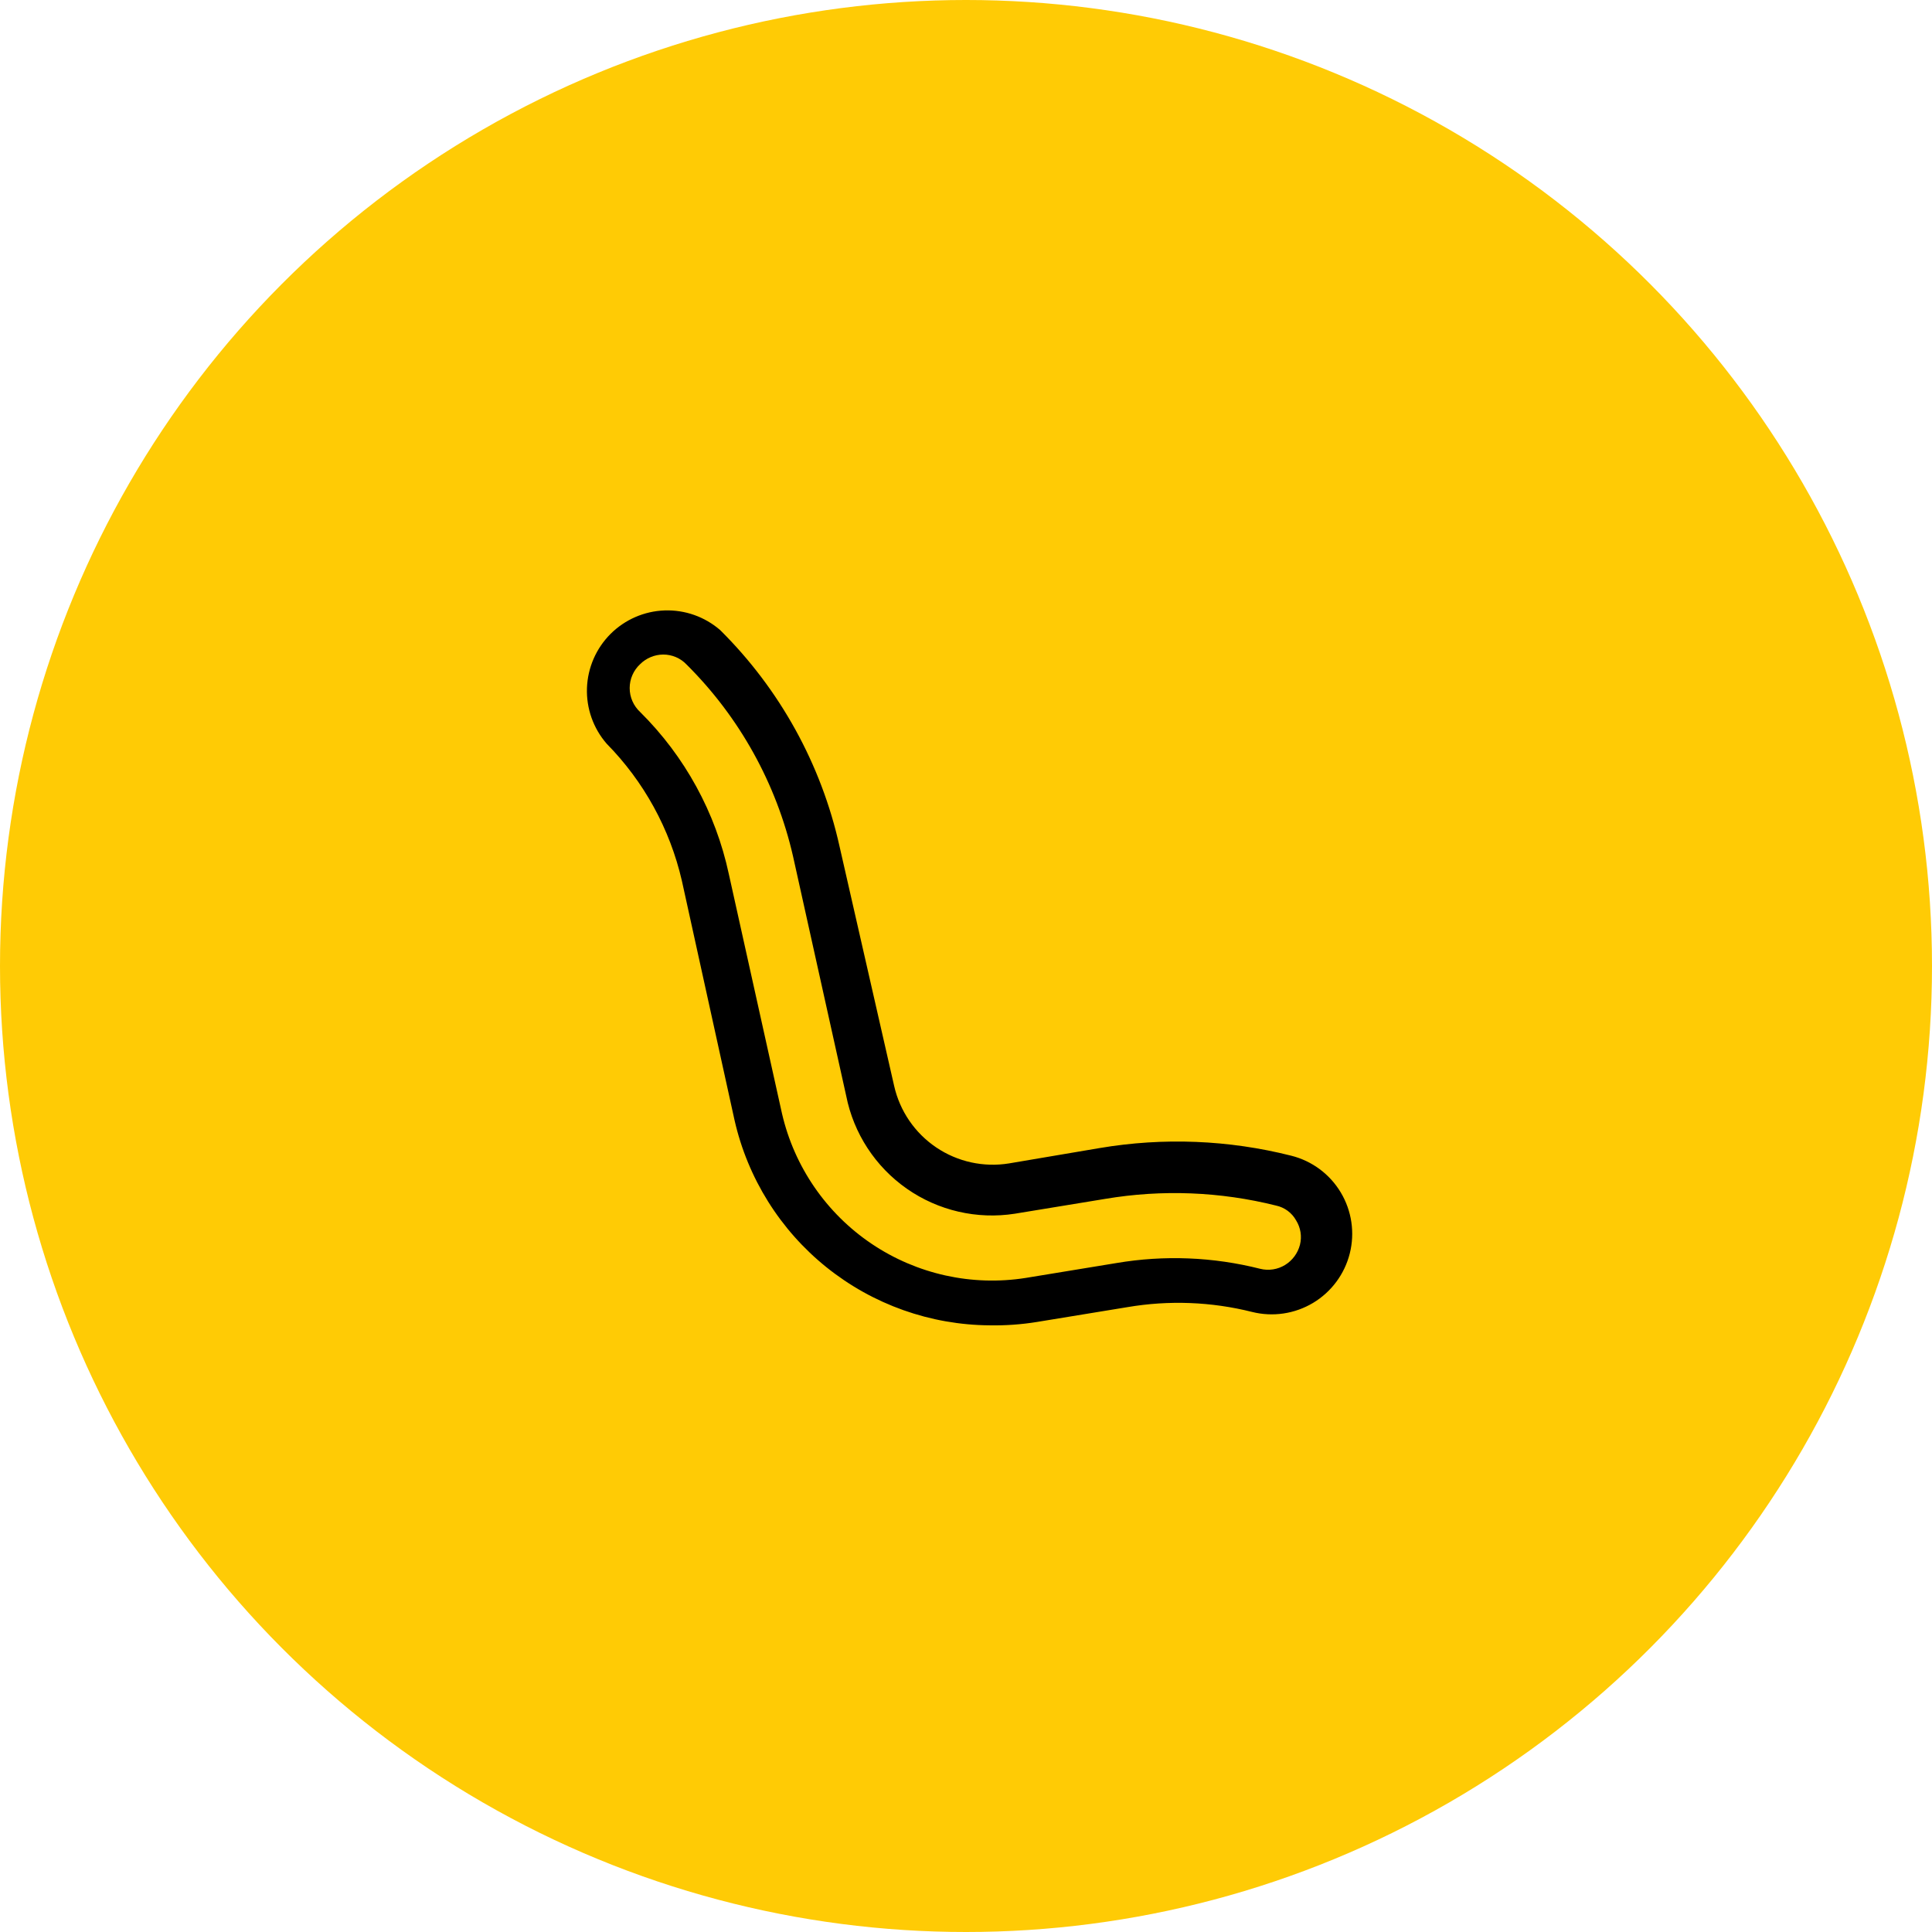
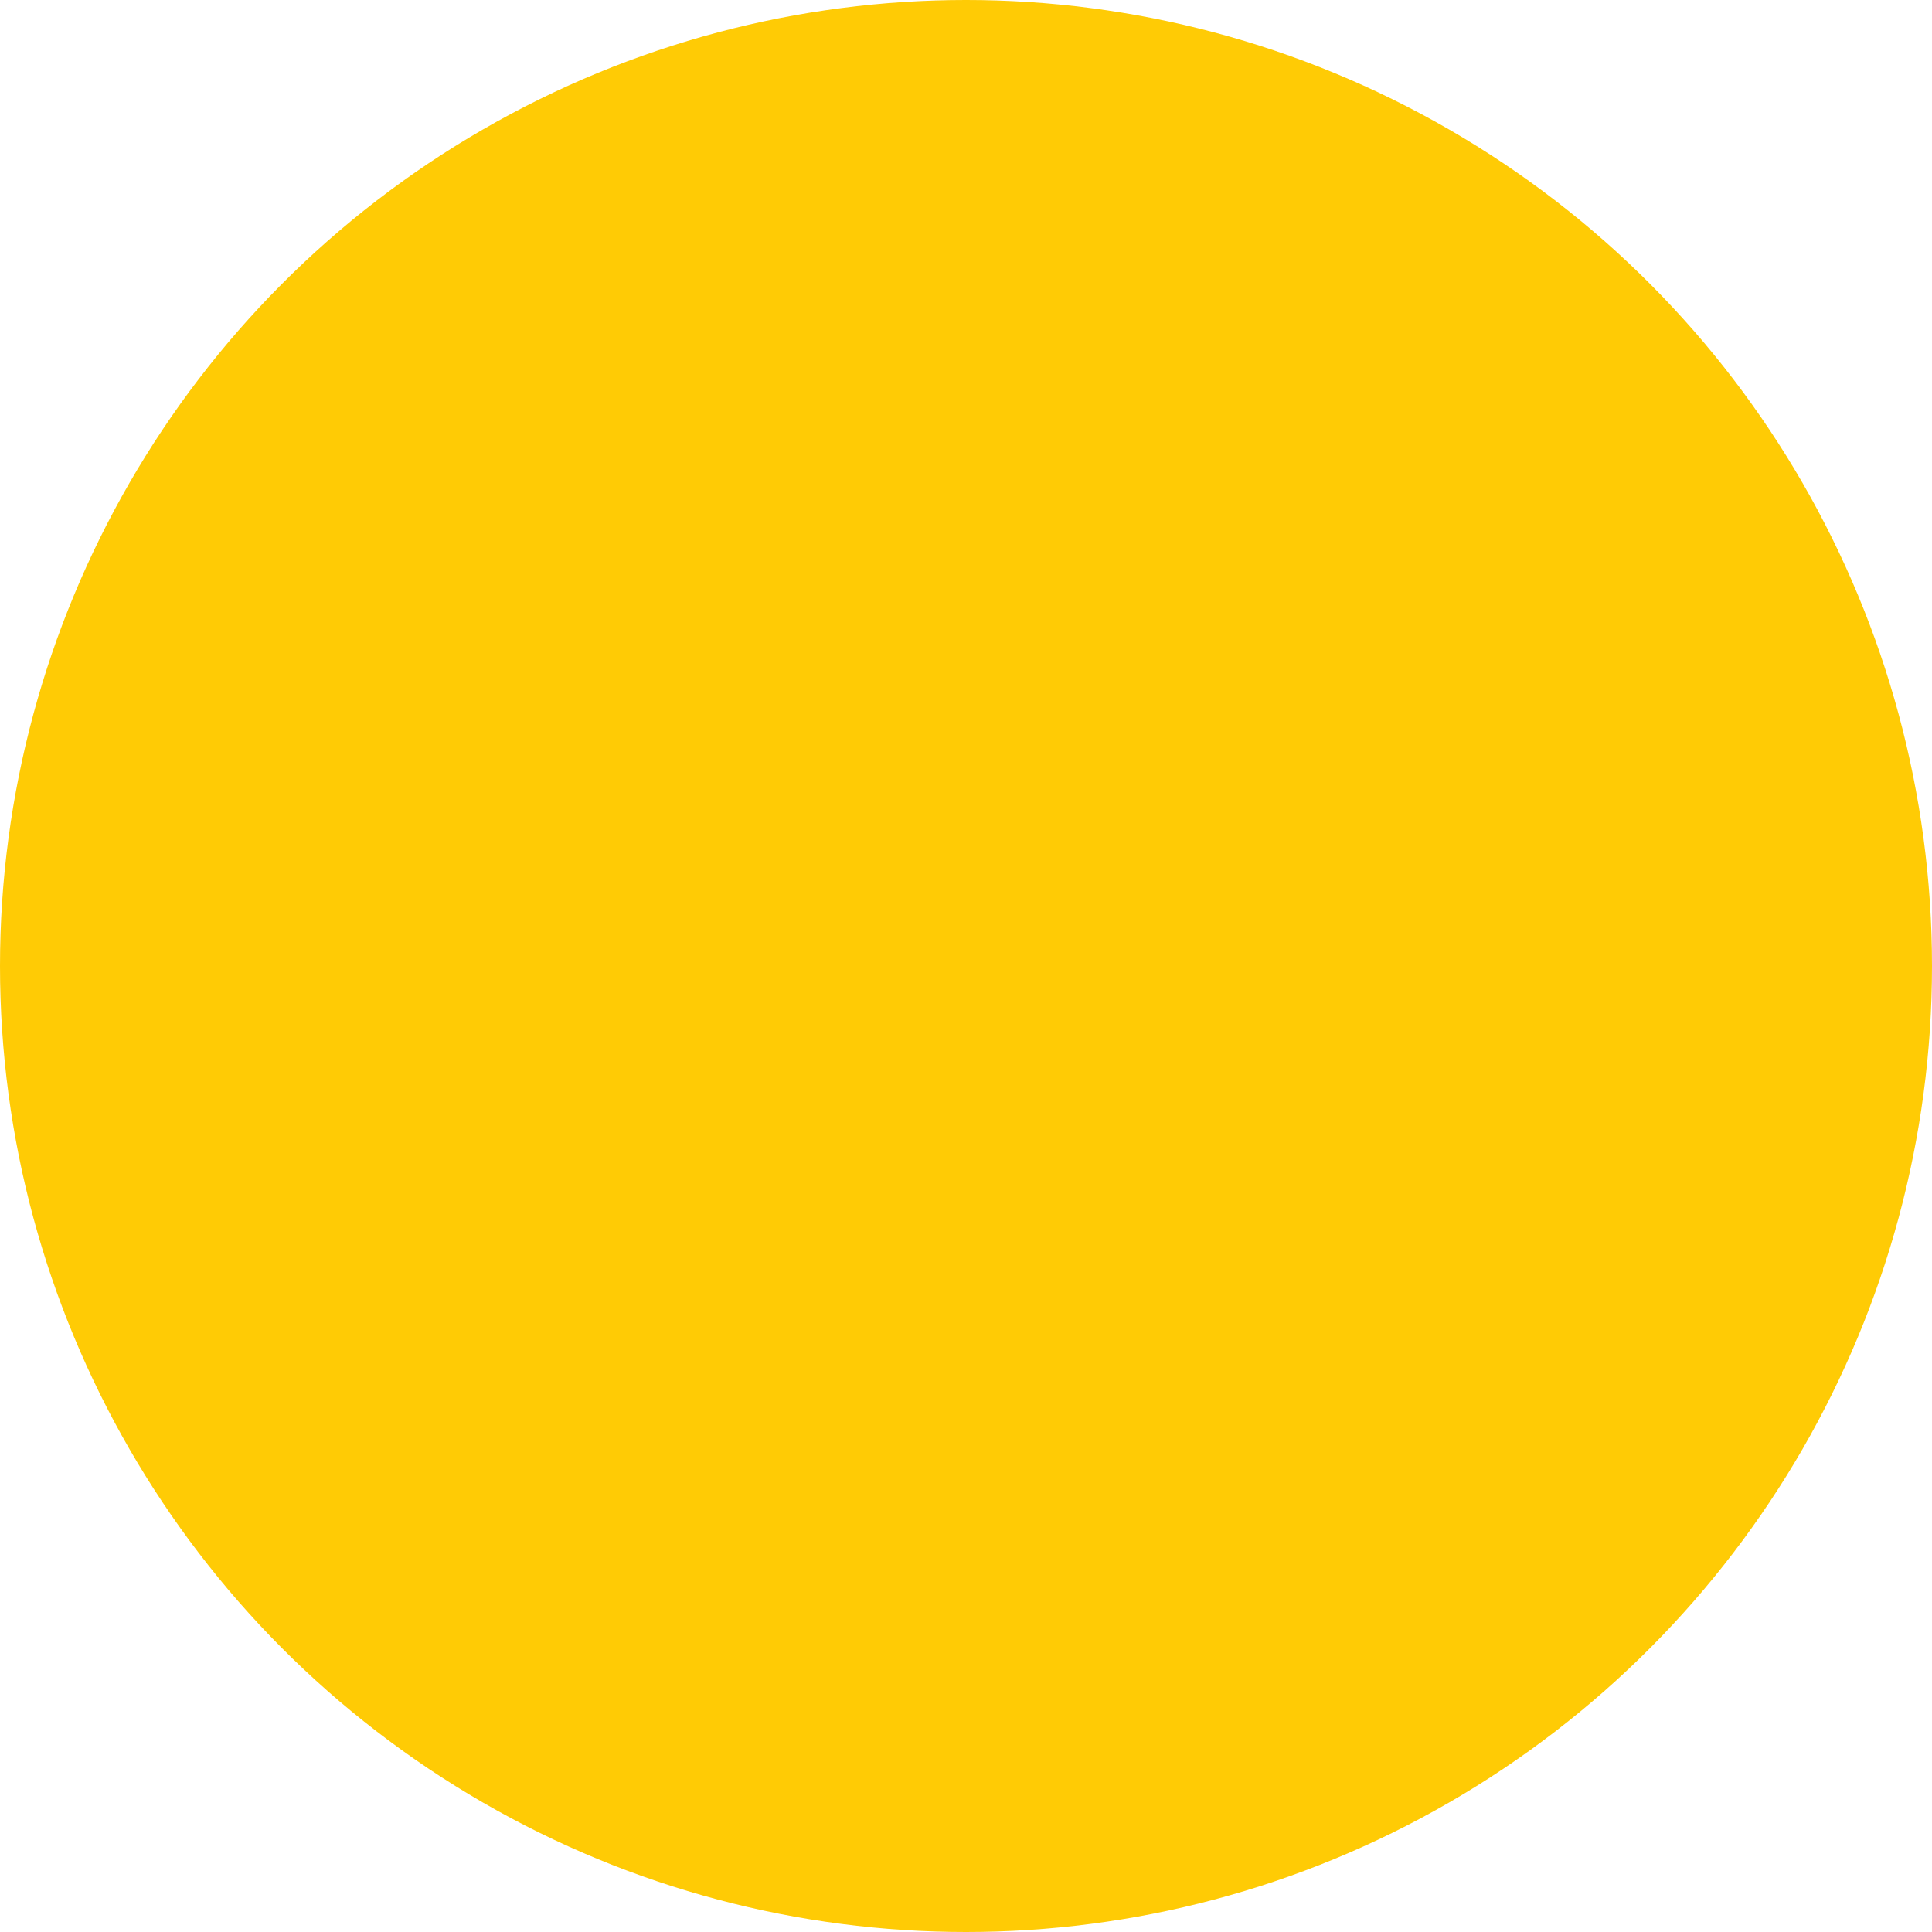
<svg xmlns="http://www.w3.org/2000/svg" width="100" height="100" viewBox="0 0 100 100" fill="none">
  <circle cx="50" cy="50" r="50" fill="#FFCB05" />
-   <path d="M51.239 68.599C48.162 68.581 45.181 67.522 42.781 65.595C40.381 63.668 38.704 60.986 38.021 57.985L35.293 45.585C34.675 42.906 33.328 40.451 31.399 38.492C30.708 37.696 30.344 36.667 30.381 35.614C30.419 34.56 30.854 33.56 31.599 32.814C32.345 32.069 33.345 31.633 34.399 31.596C35.452 31.559 36.481 31.923 37.277 32.614C40.364 35.674 42.508 39.556 43.452 43.799L46.279 56.199C46.572 57.502 47.351 58.643 48.458 59.39C49.564 60.137 50.914 60.432 52.231 60.217L56.919 59.423C60.217 58.865 63.595 59 66.839 59.82C67.911 60.09 68.832 60.774 69.399 61.723C69.967 62.672 70.134 63.807 69.864 64.879C69.594 65.951 68.91 66.872 67.961 67.44C67.012 68.007 65.877 68.174 64.805 67.905C62.696 67.376 60.5 67.292 58.357 67.657L53.67 68.425C52.866 68.555 52.053 68.613 51.239 68.599ZM34.326 33.879C33.88 33.883 33.452 34.061 33.135 34.375C32.964 34.533 32.827 34.725 32.734 34.938C32.64 35.151 32.592 35.382 32.592 35.615C32.592 35.848 32.64 36.078 32.734 36.292C32.827 36.505 32.964 36.697 33.135 36.855C35.446 39.145 37.04 42.057 37.723 45.237L40.476 57.637C41.113 60.39 42.77 62.798 45.112 64.377C47.455 65.955 50.309 66.587 53.099 66.144L57.787 65.375C60.26 64.956 62.794 65.057 65.227 65.673C65.444 65.727 65.67 65.737 65.891 65.703C66.113 65.669 66.325 65.591 66.516 65.474C66.897 65.239 67.173 64.866 67.285 64.433C67.339 64.219 67.349 63.997 67.315 63.78C67.281 63.563 67.203 63.355 67.087 63.168C66.978 62.973 66.829 62.803 66.649 62.67C66.469 62.538 66.263 62.445 66.045 62.399C63.157 61.677 60.152 61.559 57.216 62.052L52.529 62.821C50.568 63.127 48.564 62.664 46.937 61.527C45.31 60.389 44.185 58.667 43.799 56.72L41.047 44.32C40.186 40.559 38.277 37.12 35.541 34.4C35.385 34.234 35.196 34.103 34.987 34.013C34.778 33.924 34.553 33.878 34.326 33.879Z" fill="black" />
</svg>